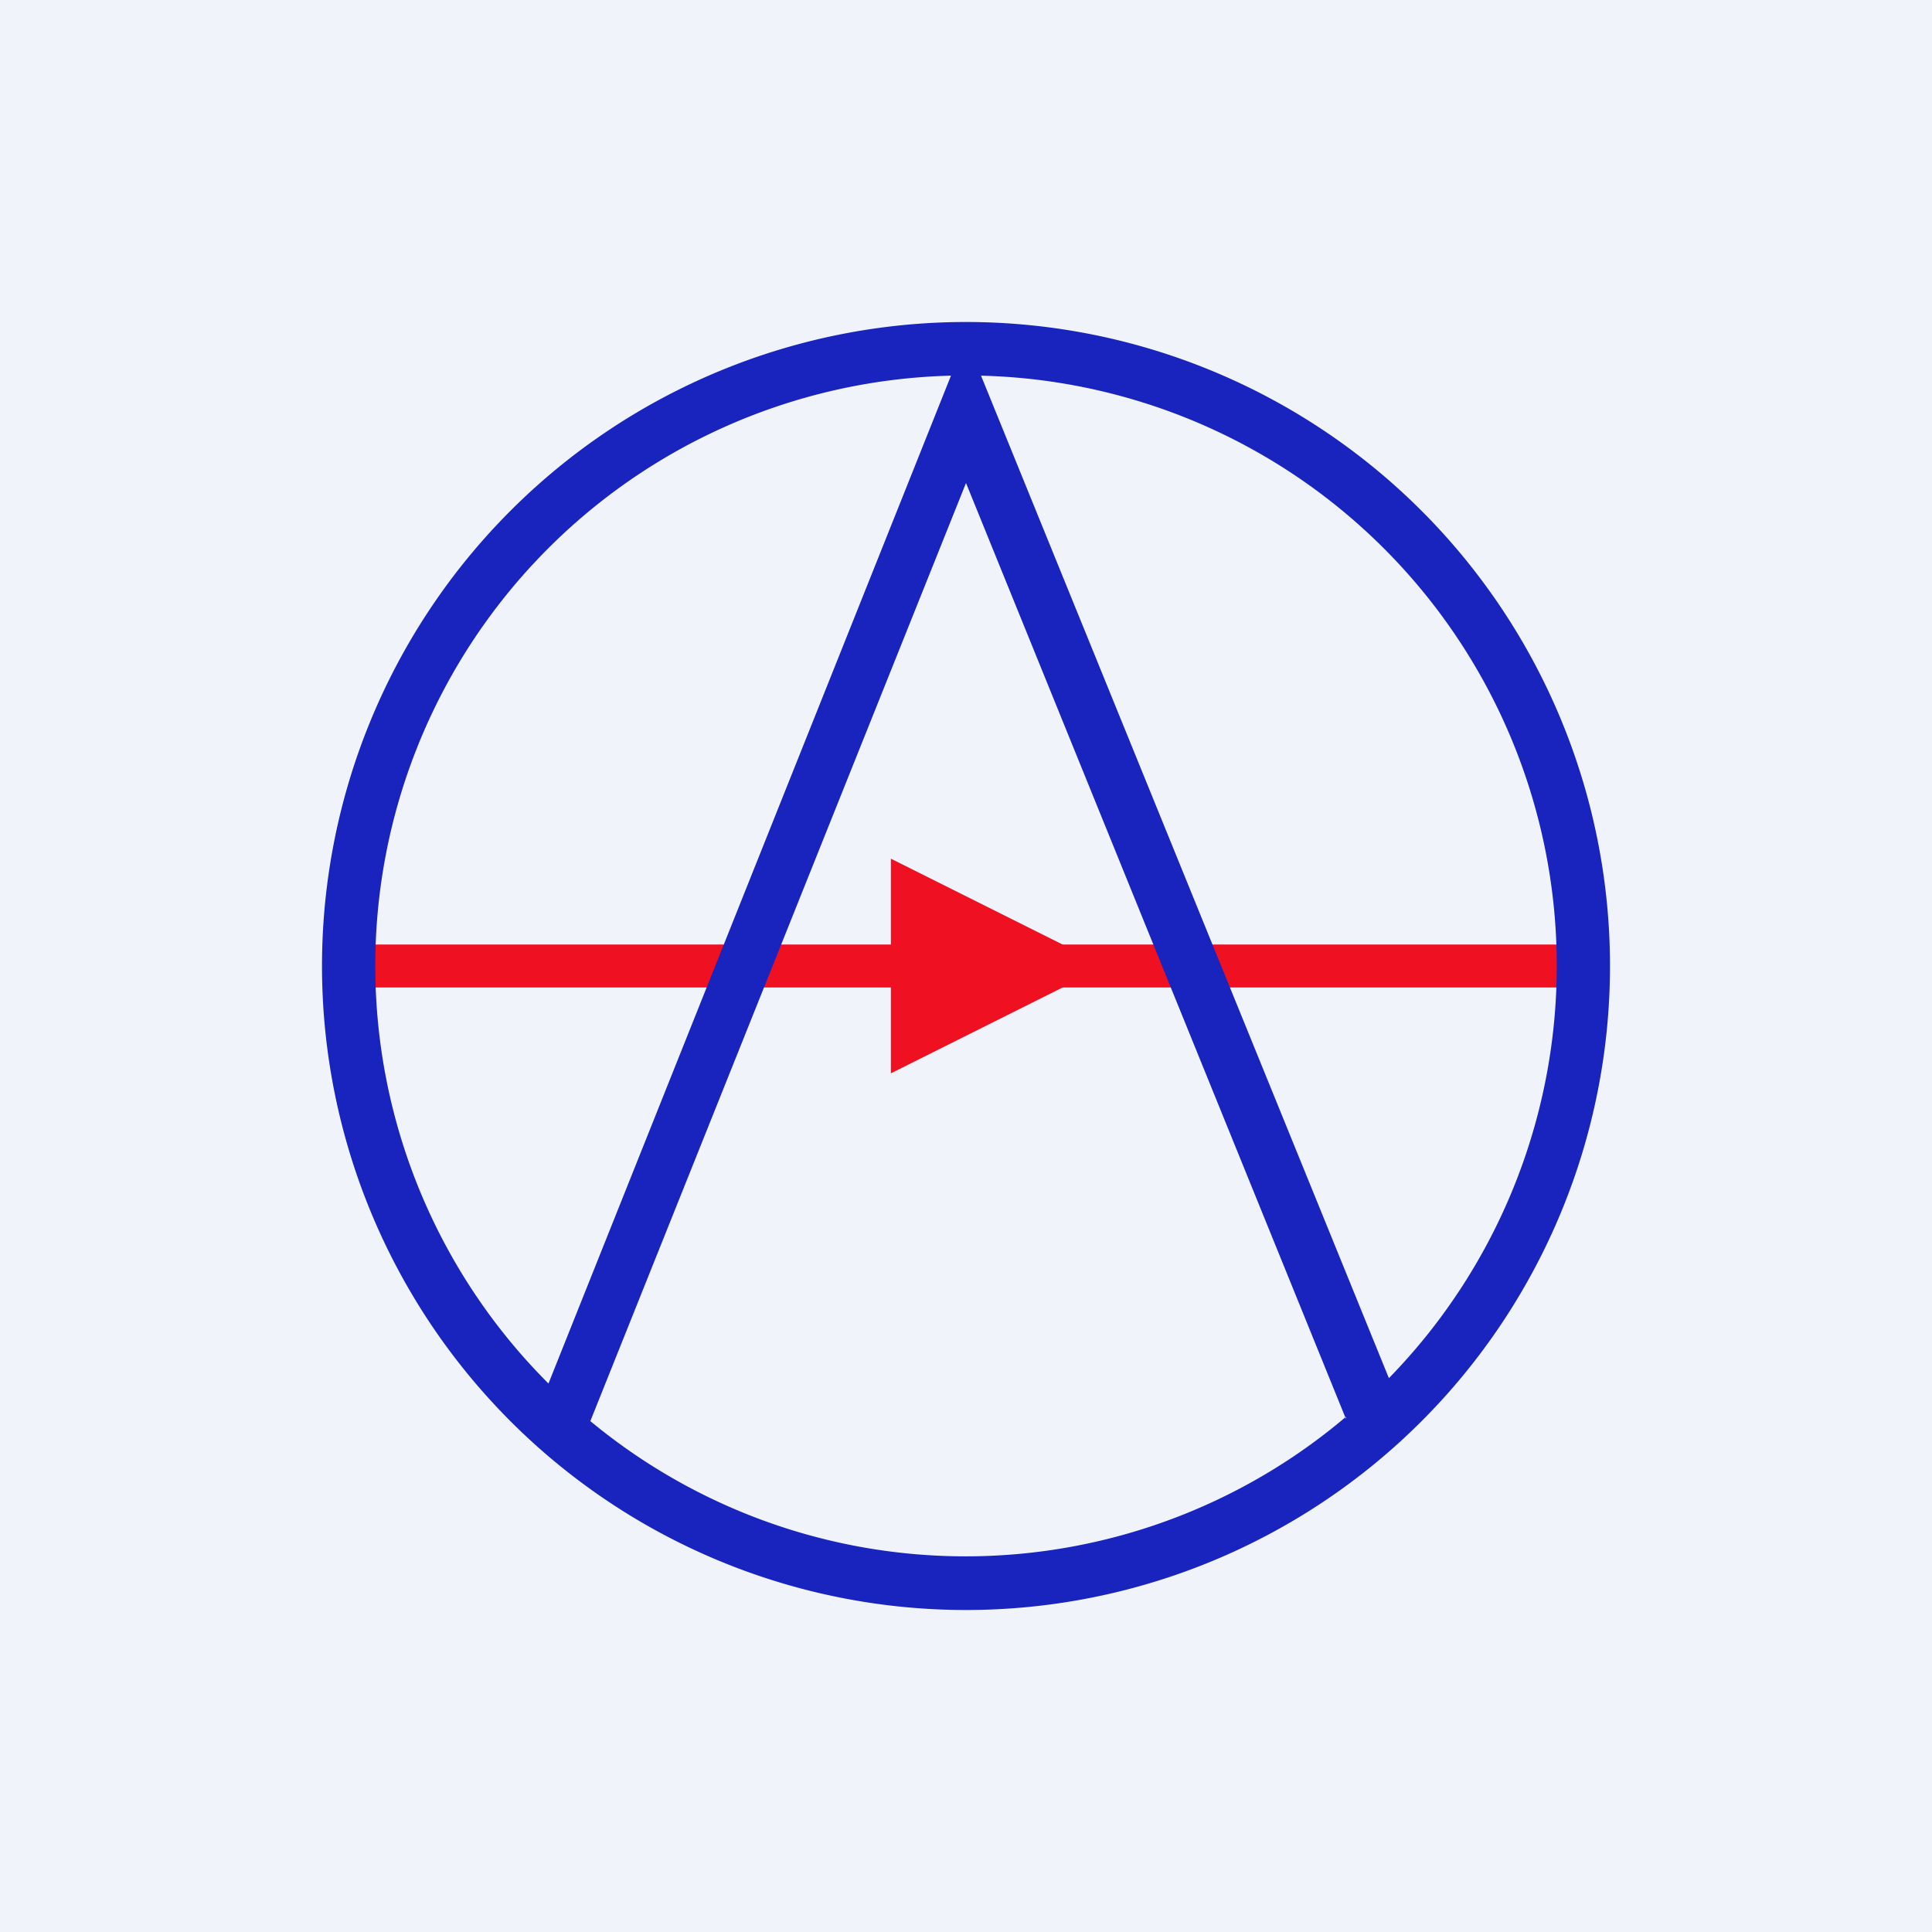
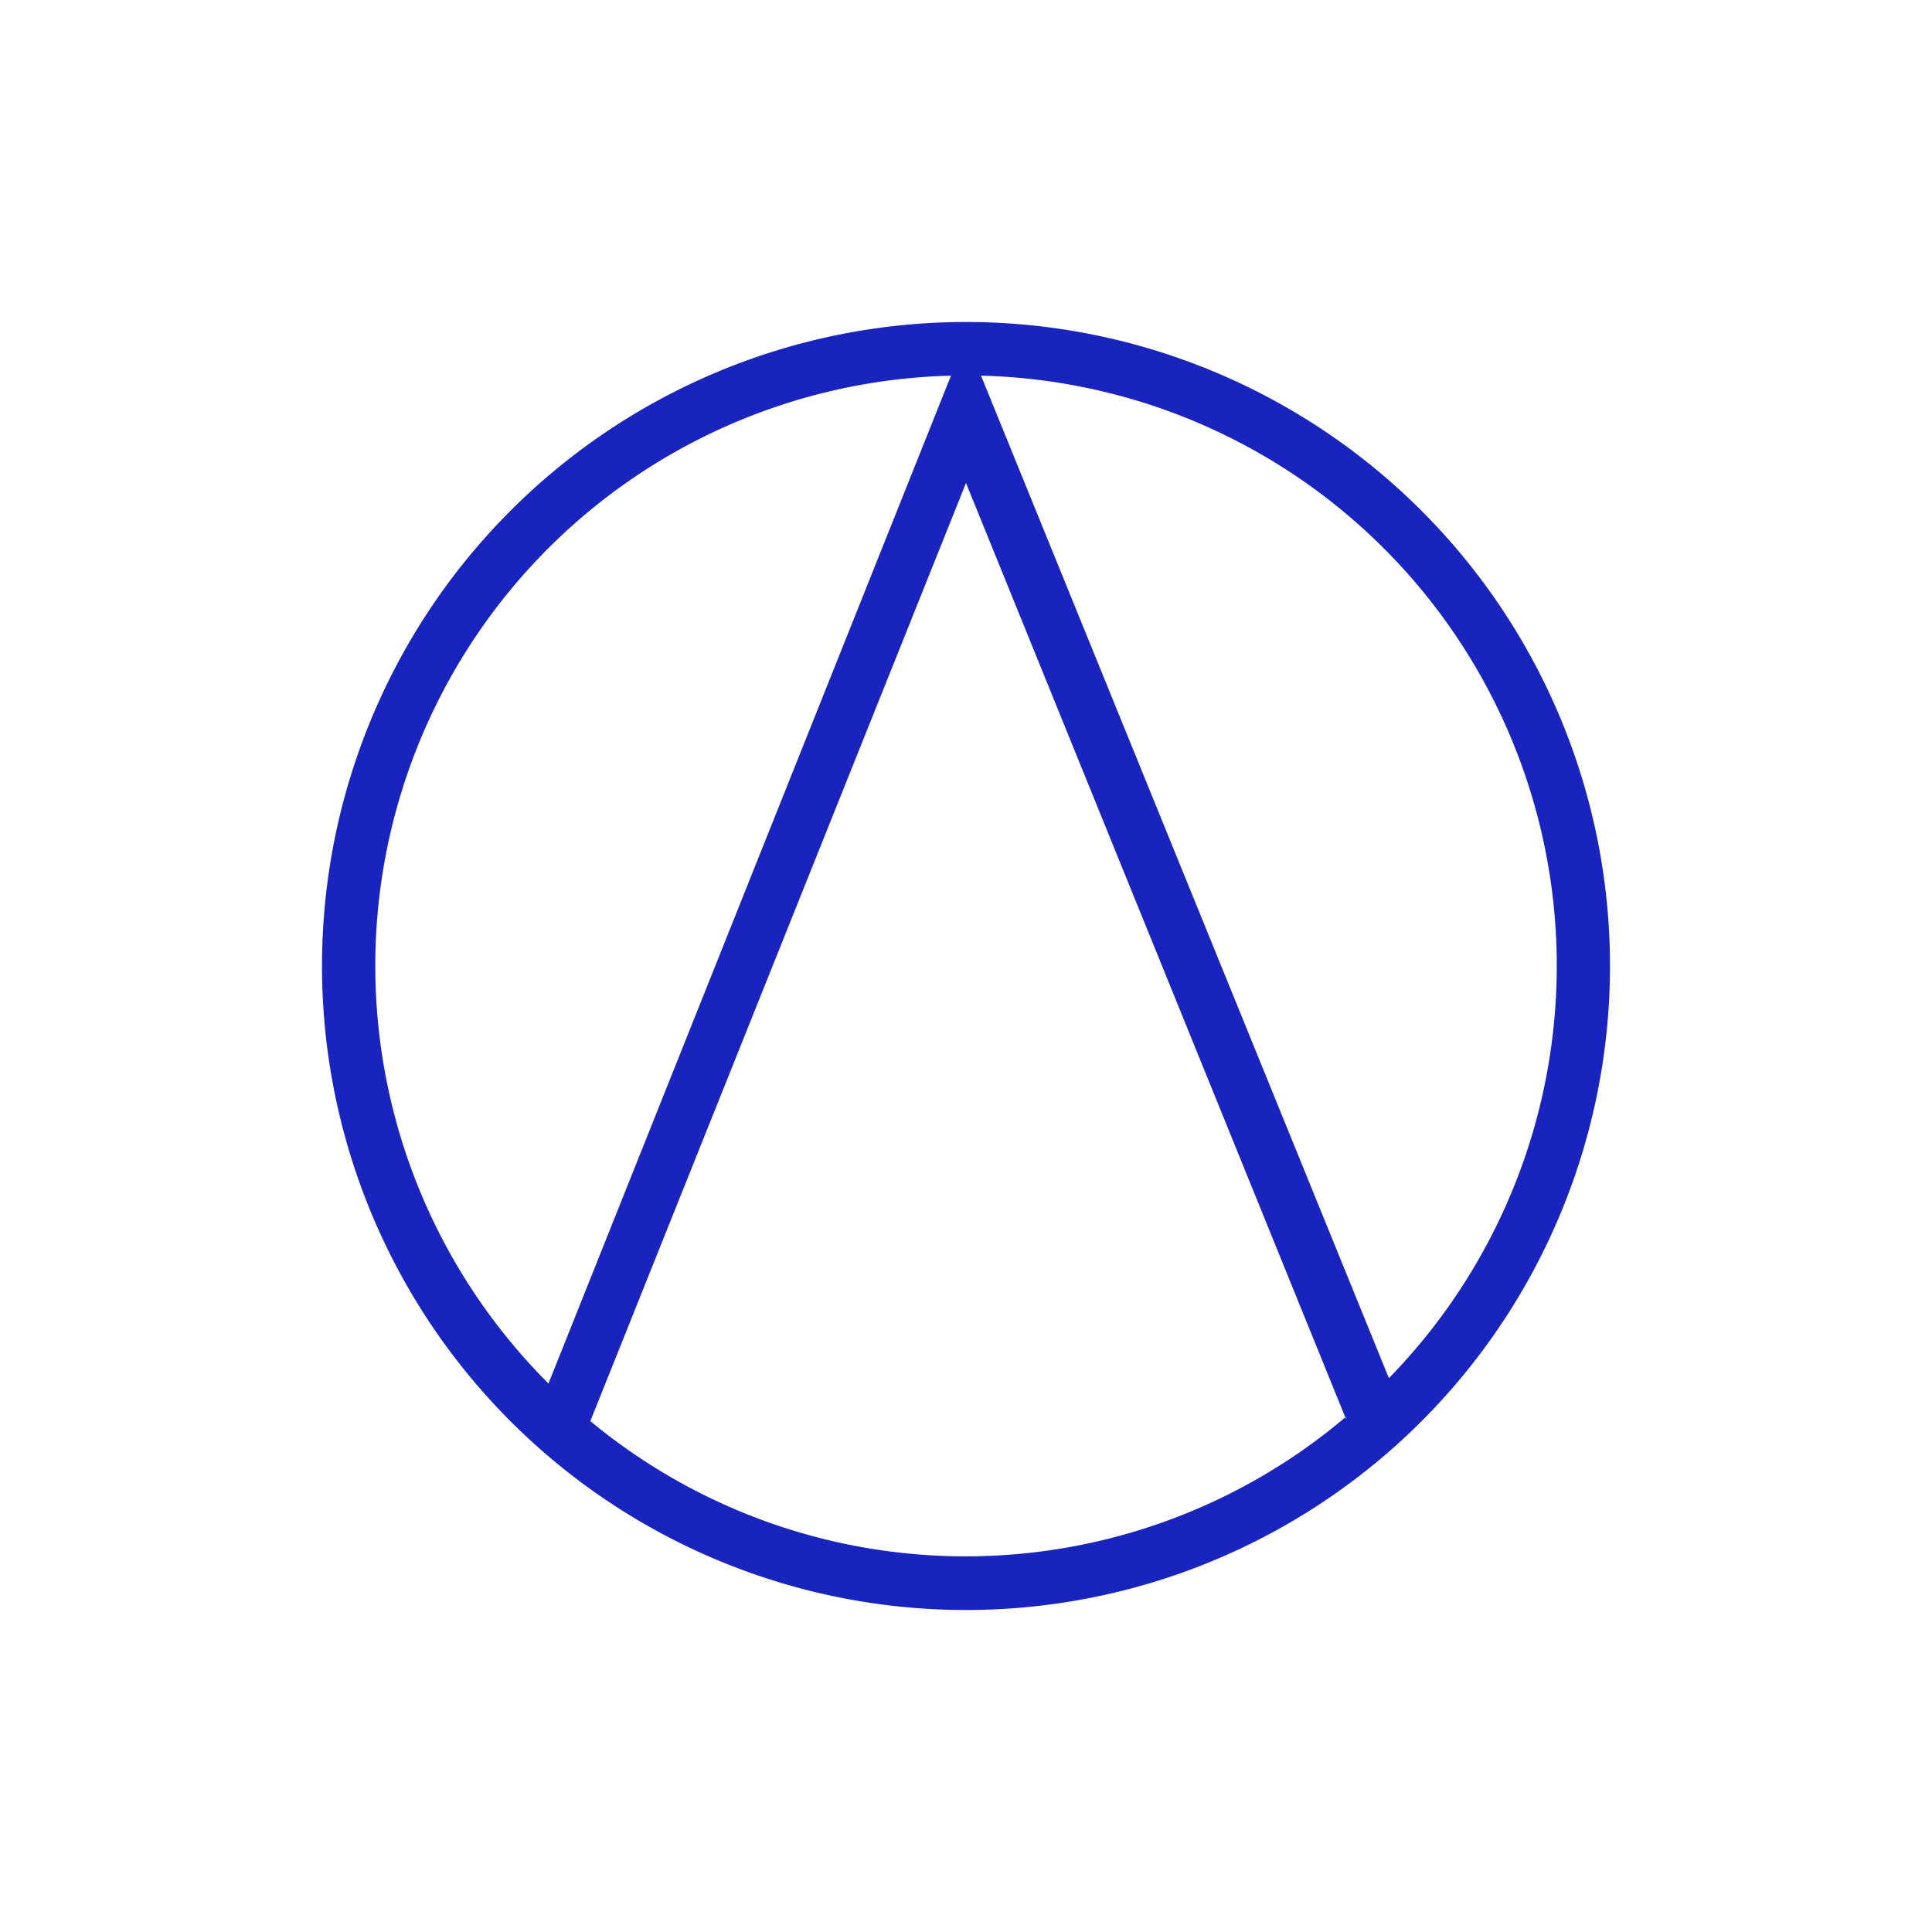
<svg xmlns="http://www.w3.org/2000/svg" width="18" height="18">
-   <path fill="#F0F3FA" d="M0 0h18v18H0z" />
-   <path d="M14.81 9.2H3.12v-.4h11.7v.4z" fill="#EF1022" />
  <path fill-rule="evenodd" d="M12.54 13.2a5.48 5.48 0 01-7.04.04L9 4.5l3.54 8.72zm.4-.36L9.14 3.5a5.5 5.5 0 013.8 9.34zM8.86 3.5a5.5 5.5 0 00-3.75 9.39L8.86 3.5zM15 9A6 6 0 113 9a6 6 0 0112 0z" fill="#1923BE" />
-   <path d="M8.3 10l2-1-2-1v2z" fill="#EF1022" />
</svg>